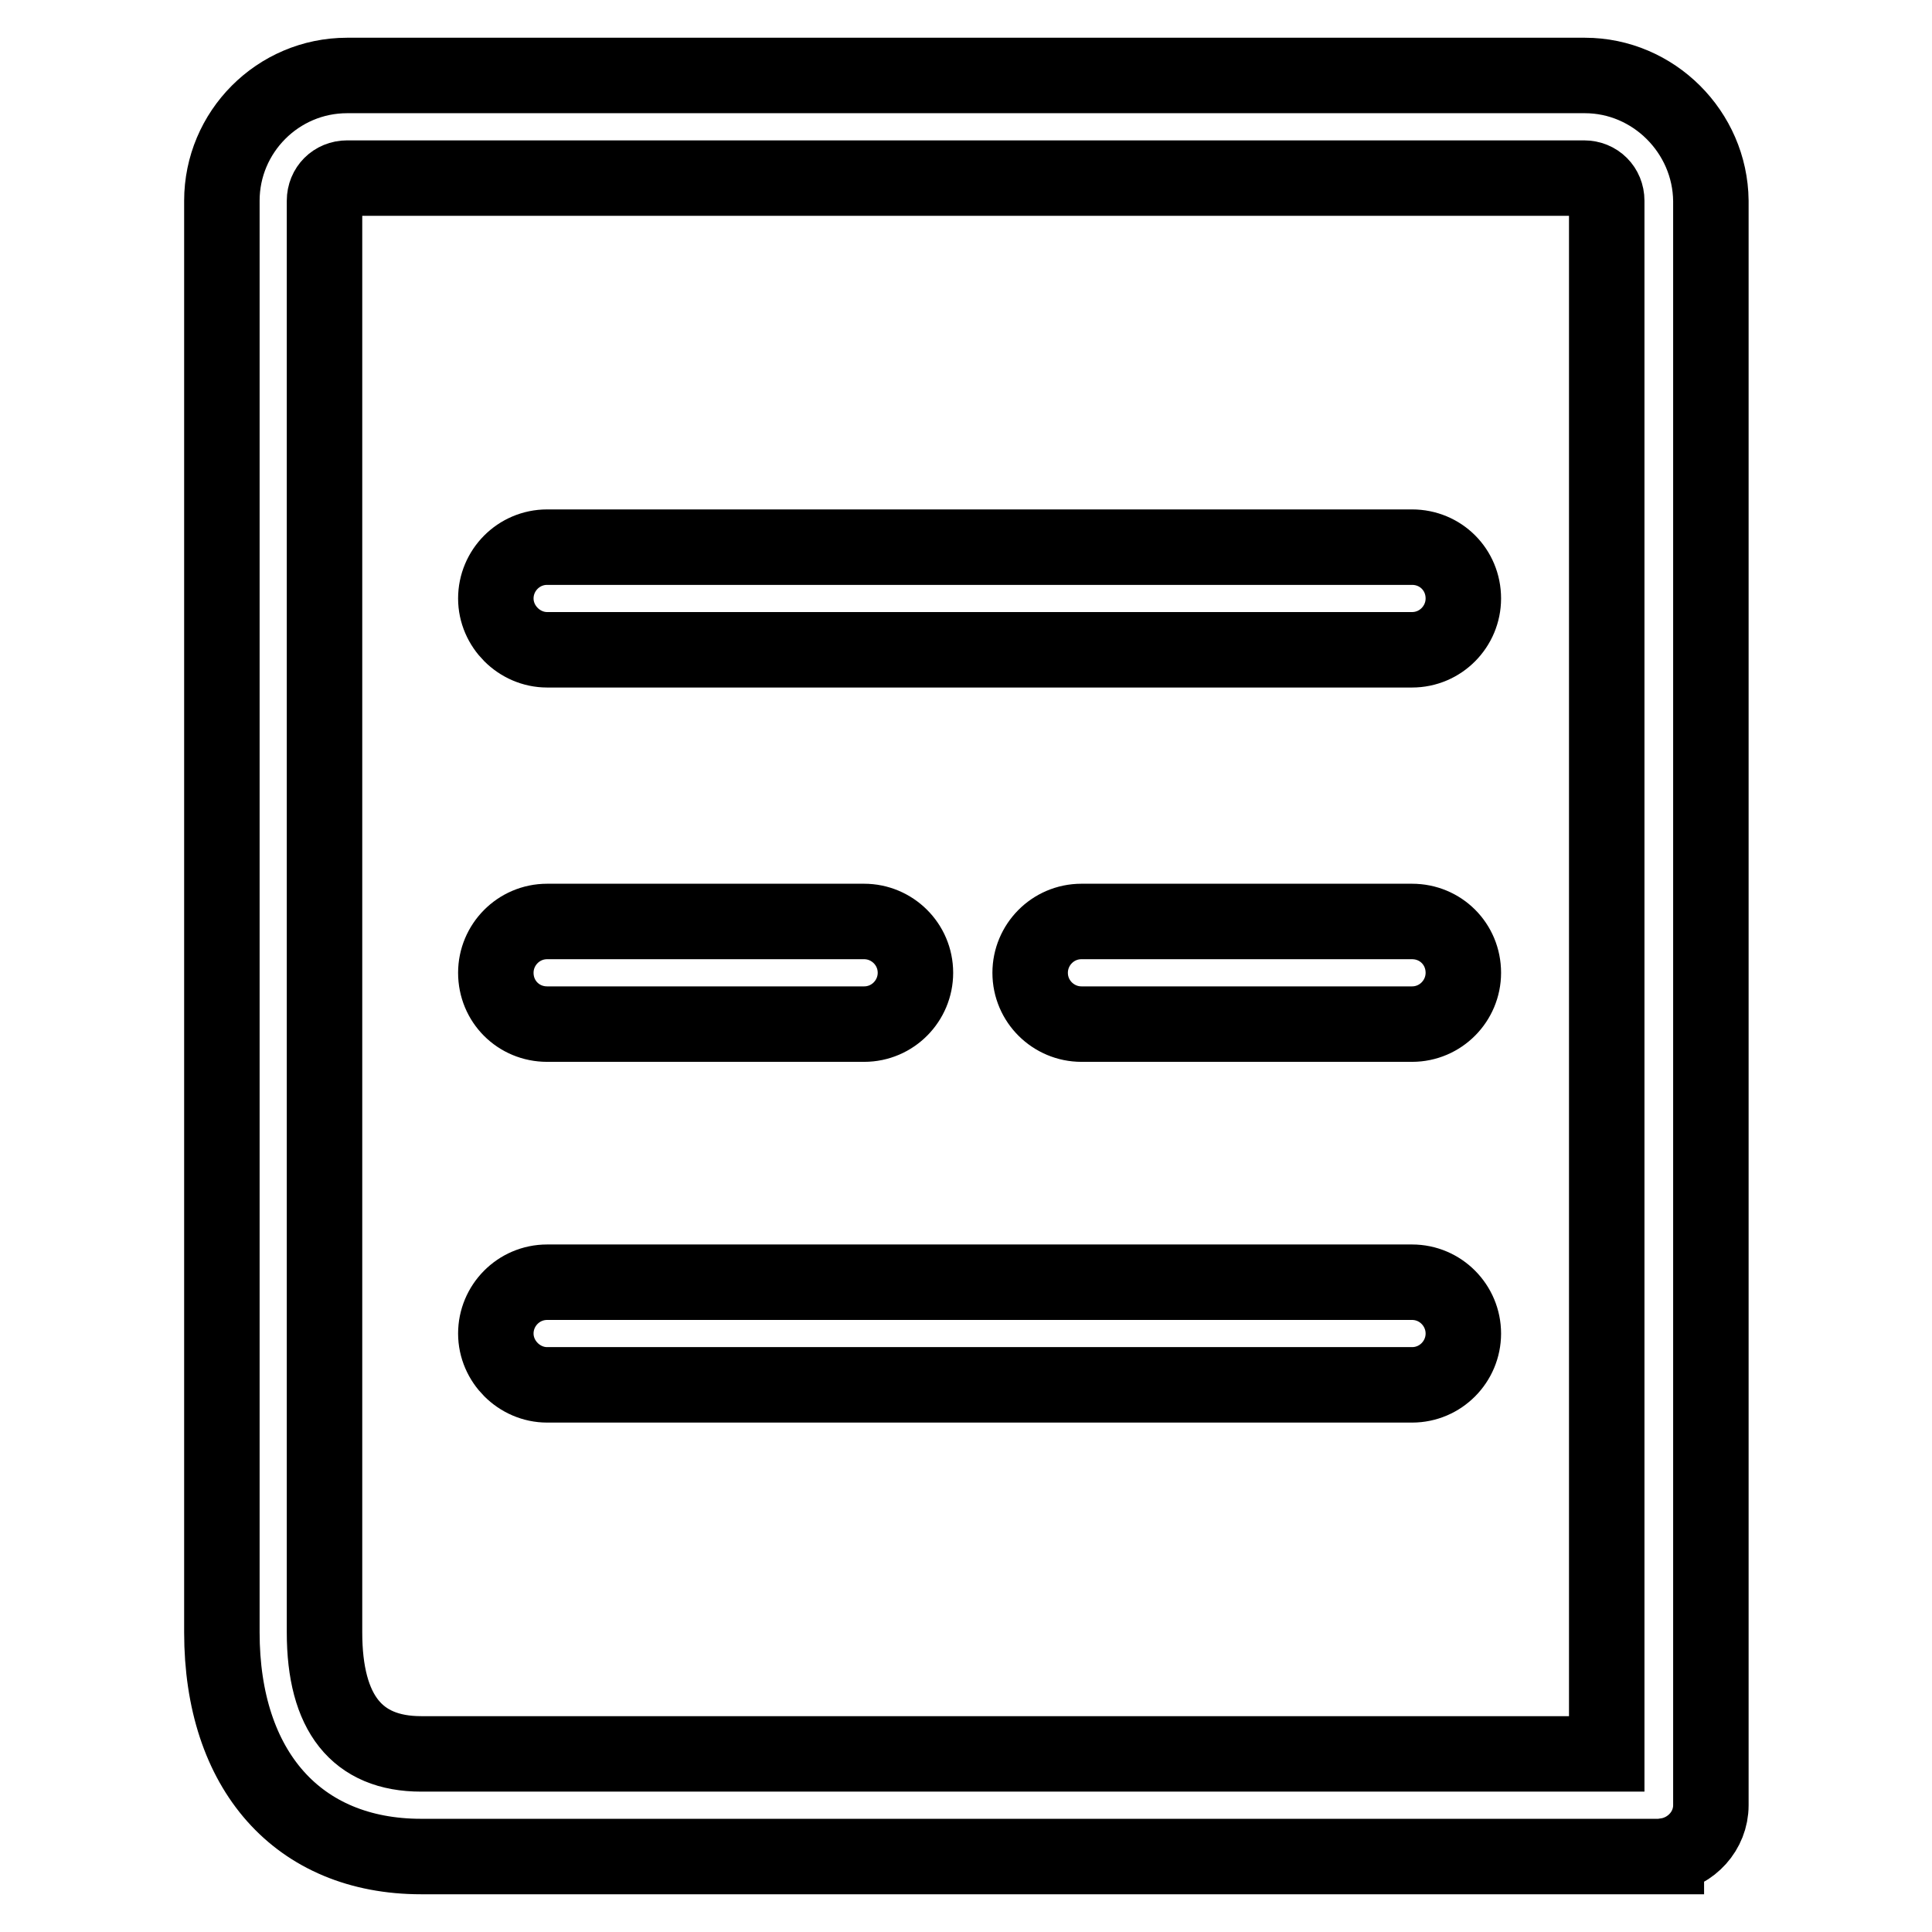
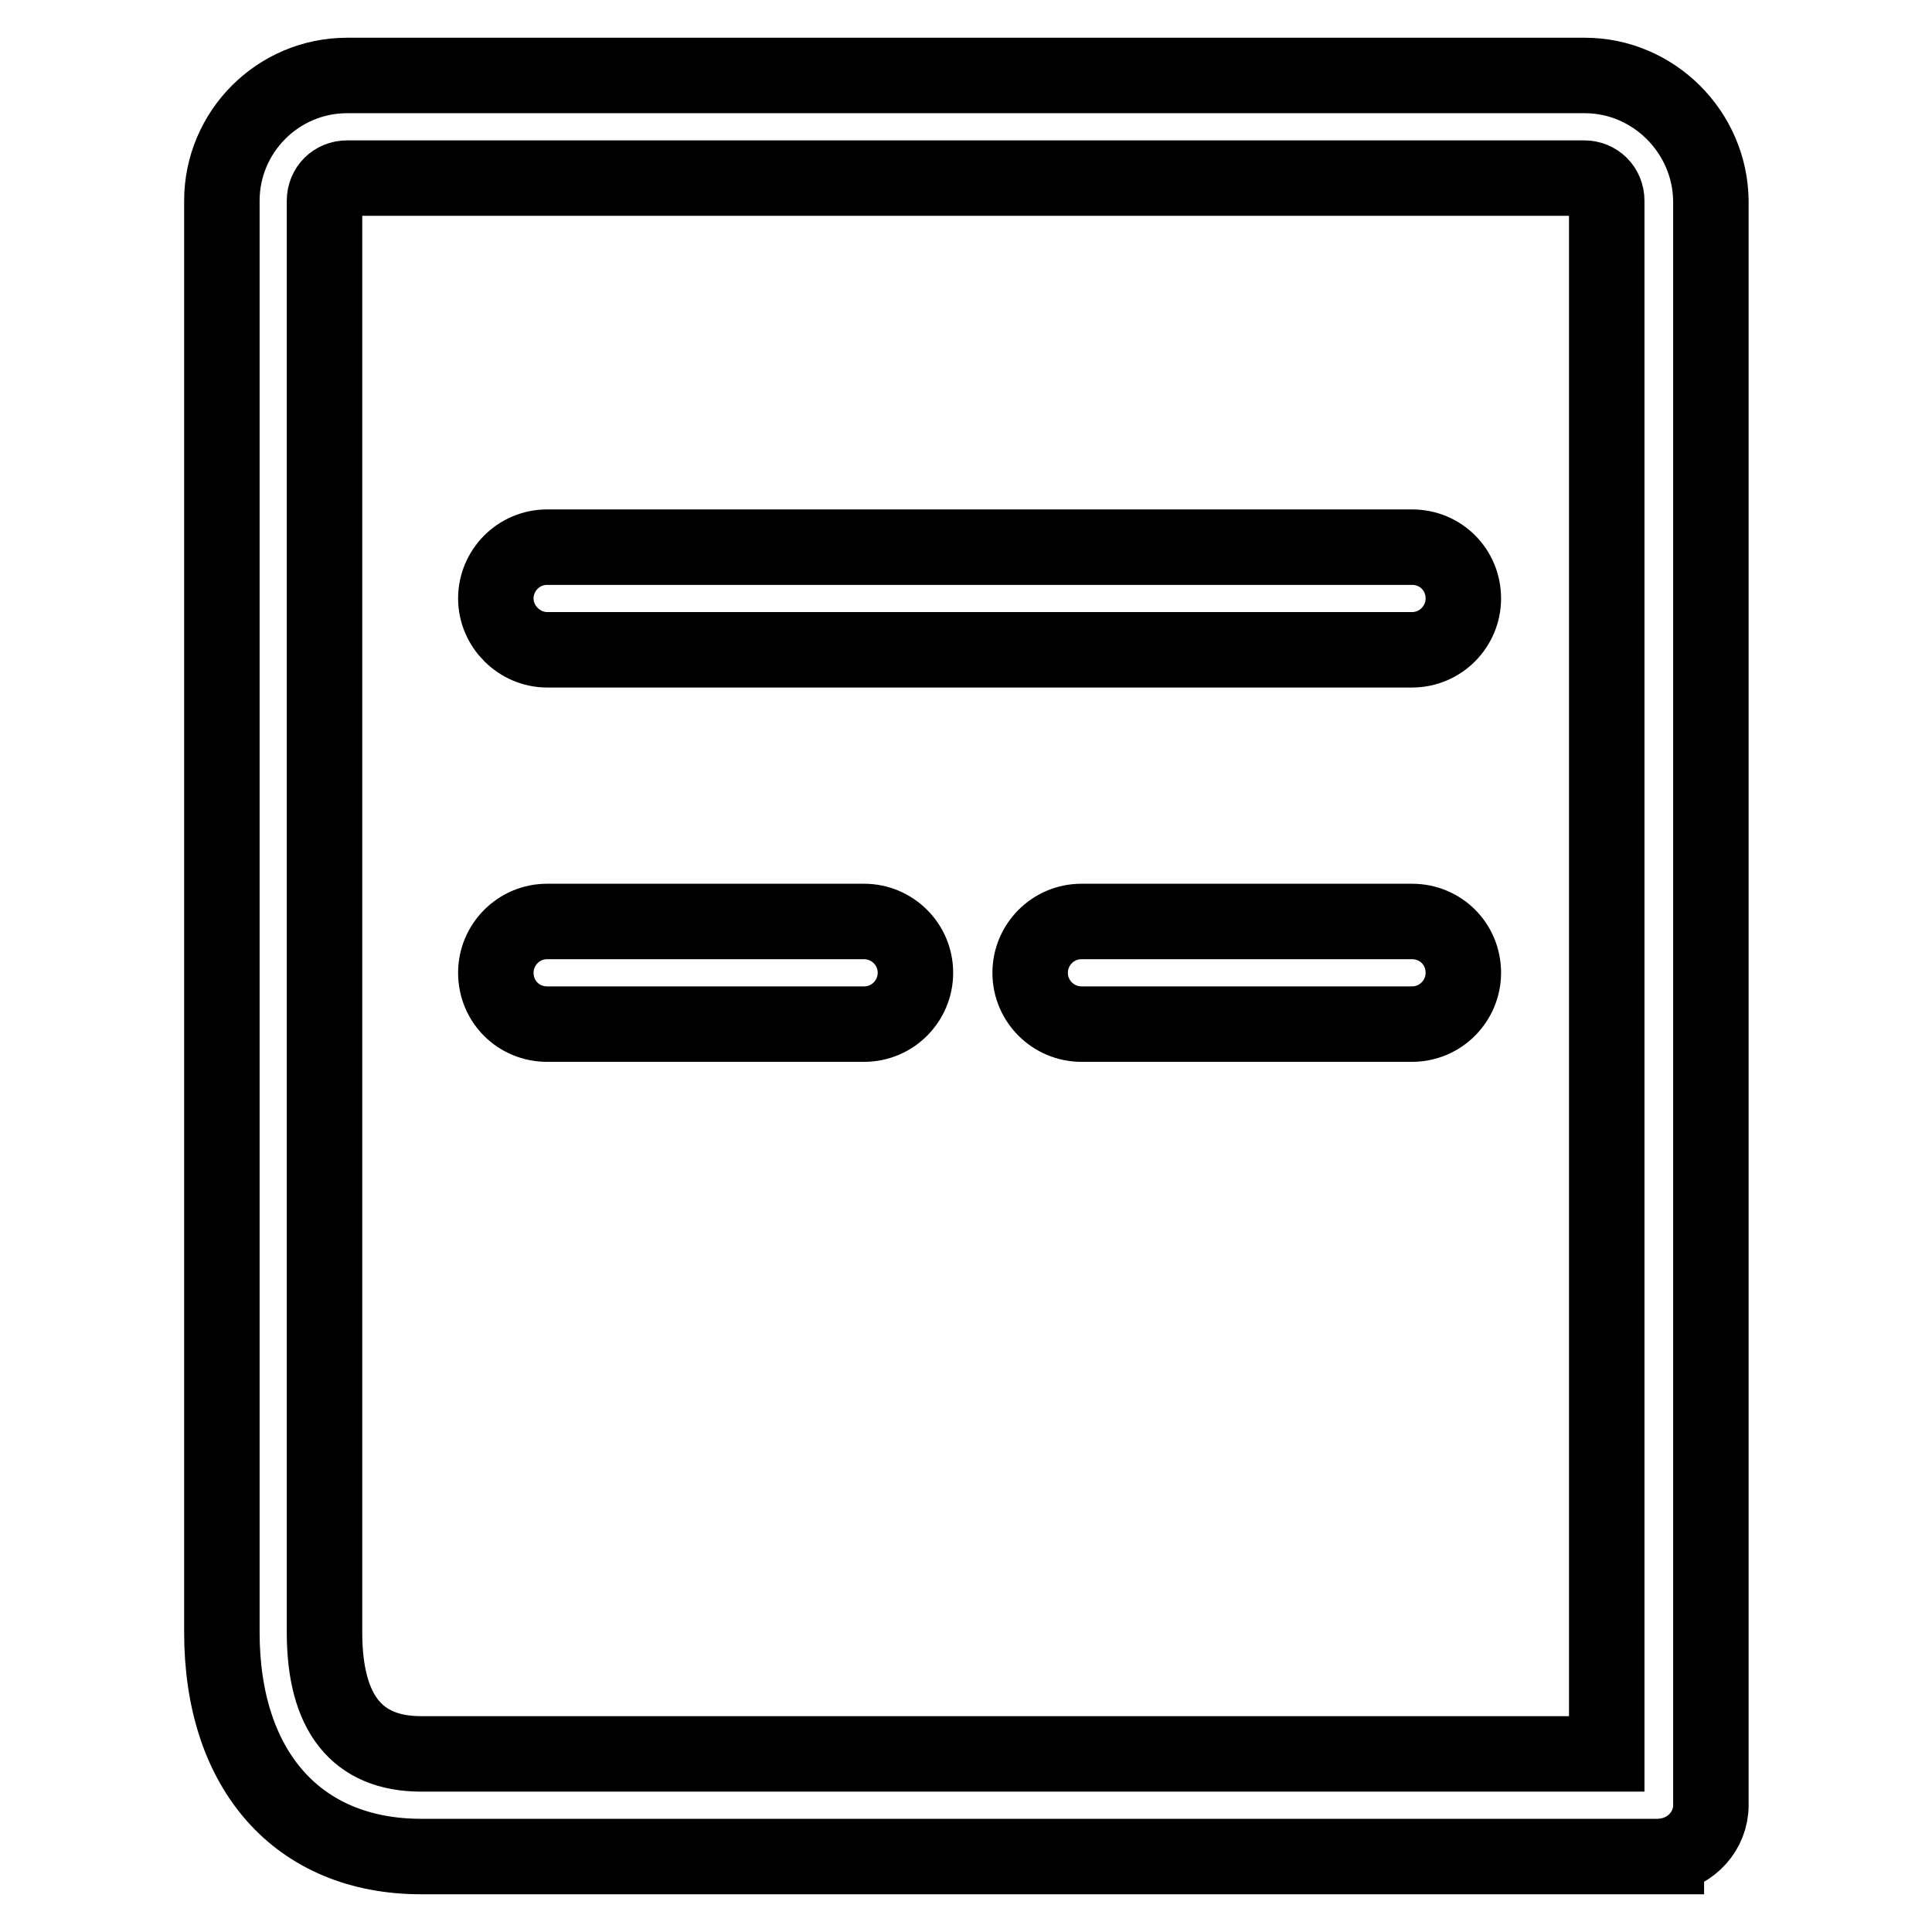
<svg xmlns="http://www.w3.org/2000/svg" version="1.1" x="0px" y="0px" viewBox="0 0 256 256" enable-background="new 0 0 256 256" xml:space="preserve">
  <g>
    <g>
      <path stroke-width="10" fill-opacity="0" stroke="#000000" d="M210,10H46c-9.2,0-16.6,7.5-16.6,16.6v189.7c0,18.3,10.1,29.7,26.4,29.7h163.9c0,0,0,0,0.1,0c0,0,0,0,0.1,0h0.9v-0.1c3.3-0.5,5.9-3.3,5.9-6.7V26.6C226.6,17.5,219.1,10,210,10z M43,216.3V26.6c0-1.7,1.3-3,3-3h163.9c1.7,0,3,1.3,3,3v205.8H55.8C47.3,232.4,43,227,43,216.3z" />
      <path stroke-width="10" fill-opacity="0" stroke="#000000" d="M72.5,135.7h42c3.8,0,6.8-3.1,6.8-6.8c0-3.8-3.1-6.8-6.8-6.8h-42c-3.8,0-6.8,3.1-6.8,6.8C65.7,132.7,68.7,135.7,72.5,135.7z" />
      <path stroke-width="10" fill-opacity="0" stroke="#000000" d="M187.1,122.1h-43.8c-3.8,0-6.8,3.1-6.8,6.8c0,3.8,3.1,6.8,6.8,6.8h43.8c3.8,0,6.8-3.1,6.8-6.8C193.9,125.1,190.9,122.1,187.1,122.1z" />
      <path stroke-width="10" fill-opacity="0" stroke="#000000" d="M187.1,72.5H72.5c-3.8,0-6.8,3.1-6.8,6.8s3.1,6.8,6.8,6.8h114.6c3.8,0,6.8-3.1,6.8-6.8C193.9,75.5,190.9,72.5,187.1,72.5z" />
-       <path stroke-width="10" fill-opacity="0" stroke="#000000" d="M187.1,169.9H72.5c-3.8,0-6.8,3.1-6.8,6.8s3.1,6.8,6.8,6.8h114.6c3.8,0,6.8-3.1,6.8-6.8S190.9,169.9,187.1,169.9z" />
    </g>
  </g>
</svg>